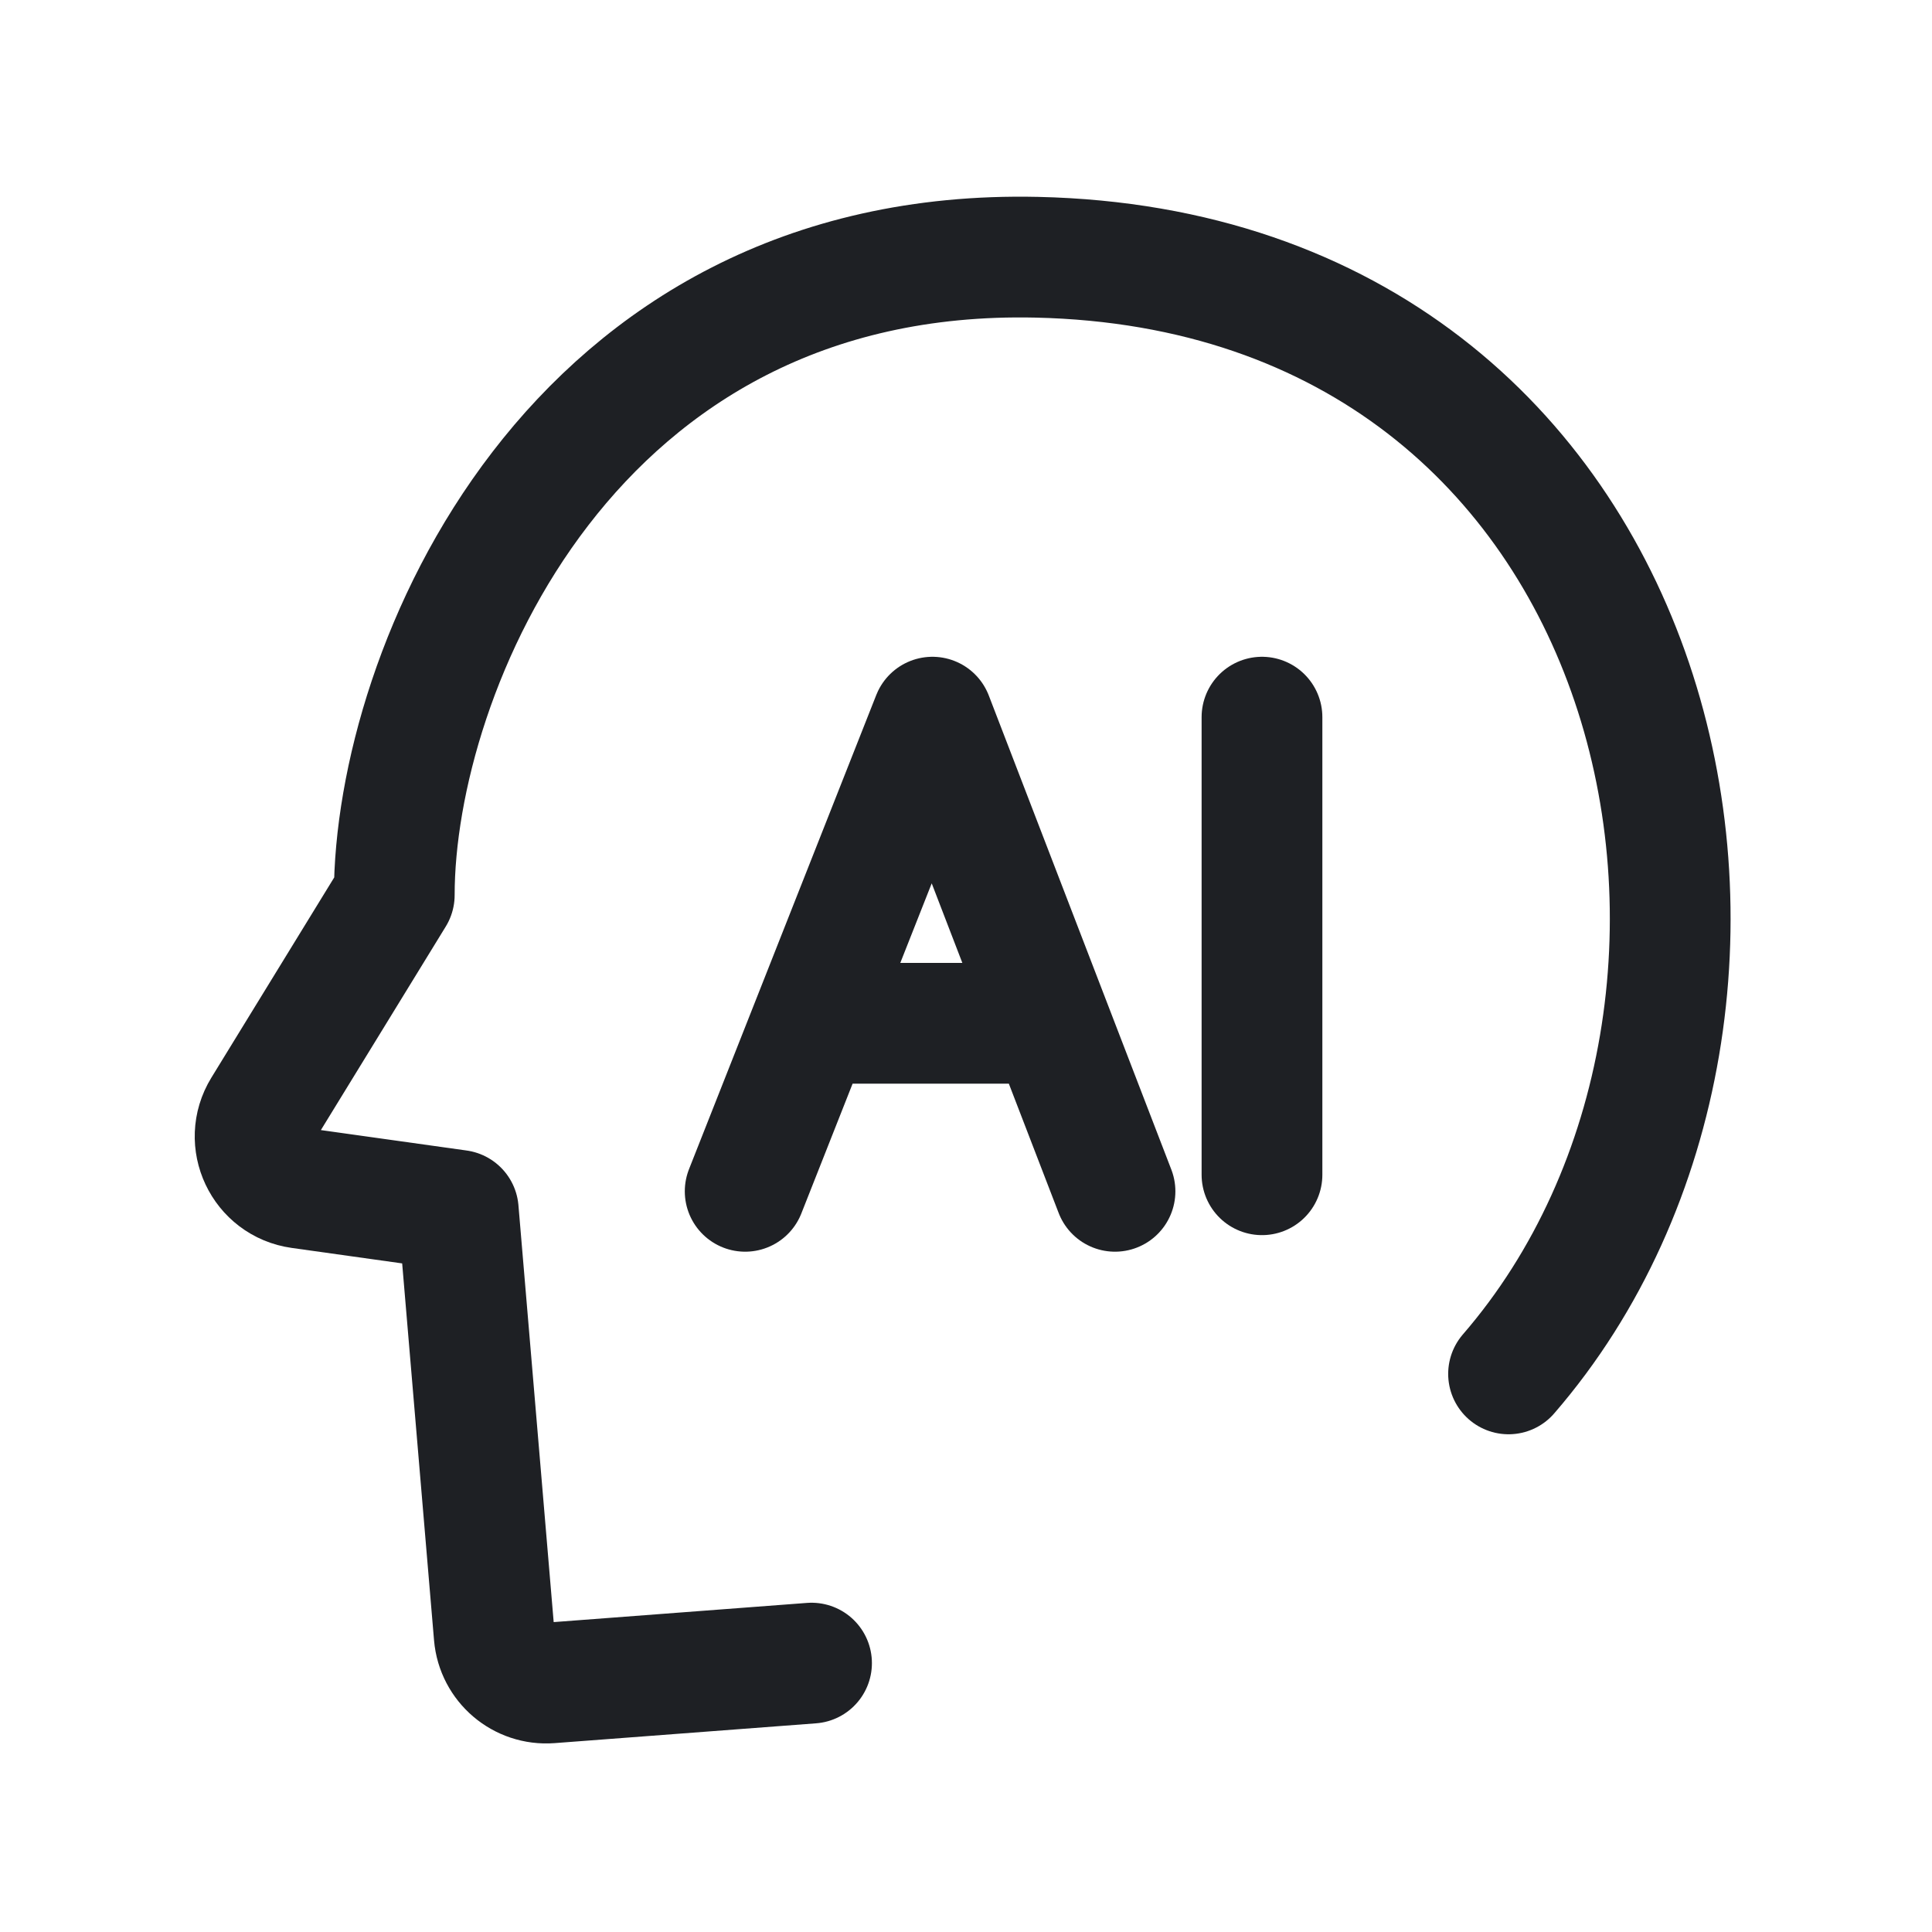
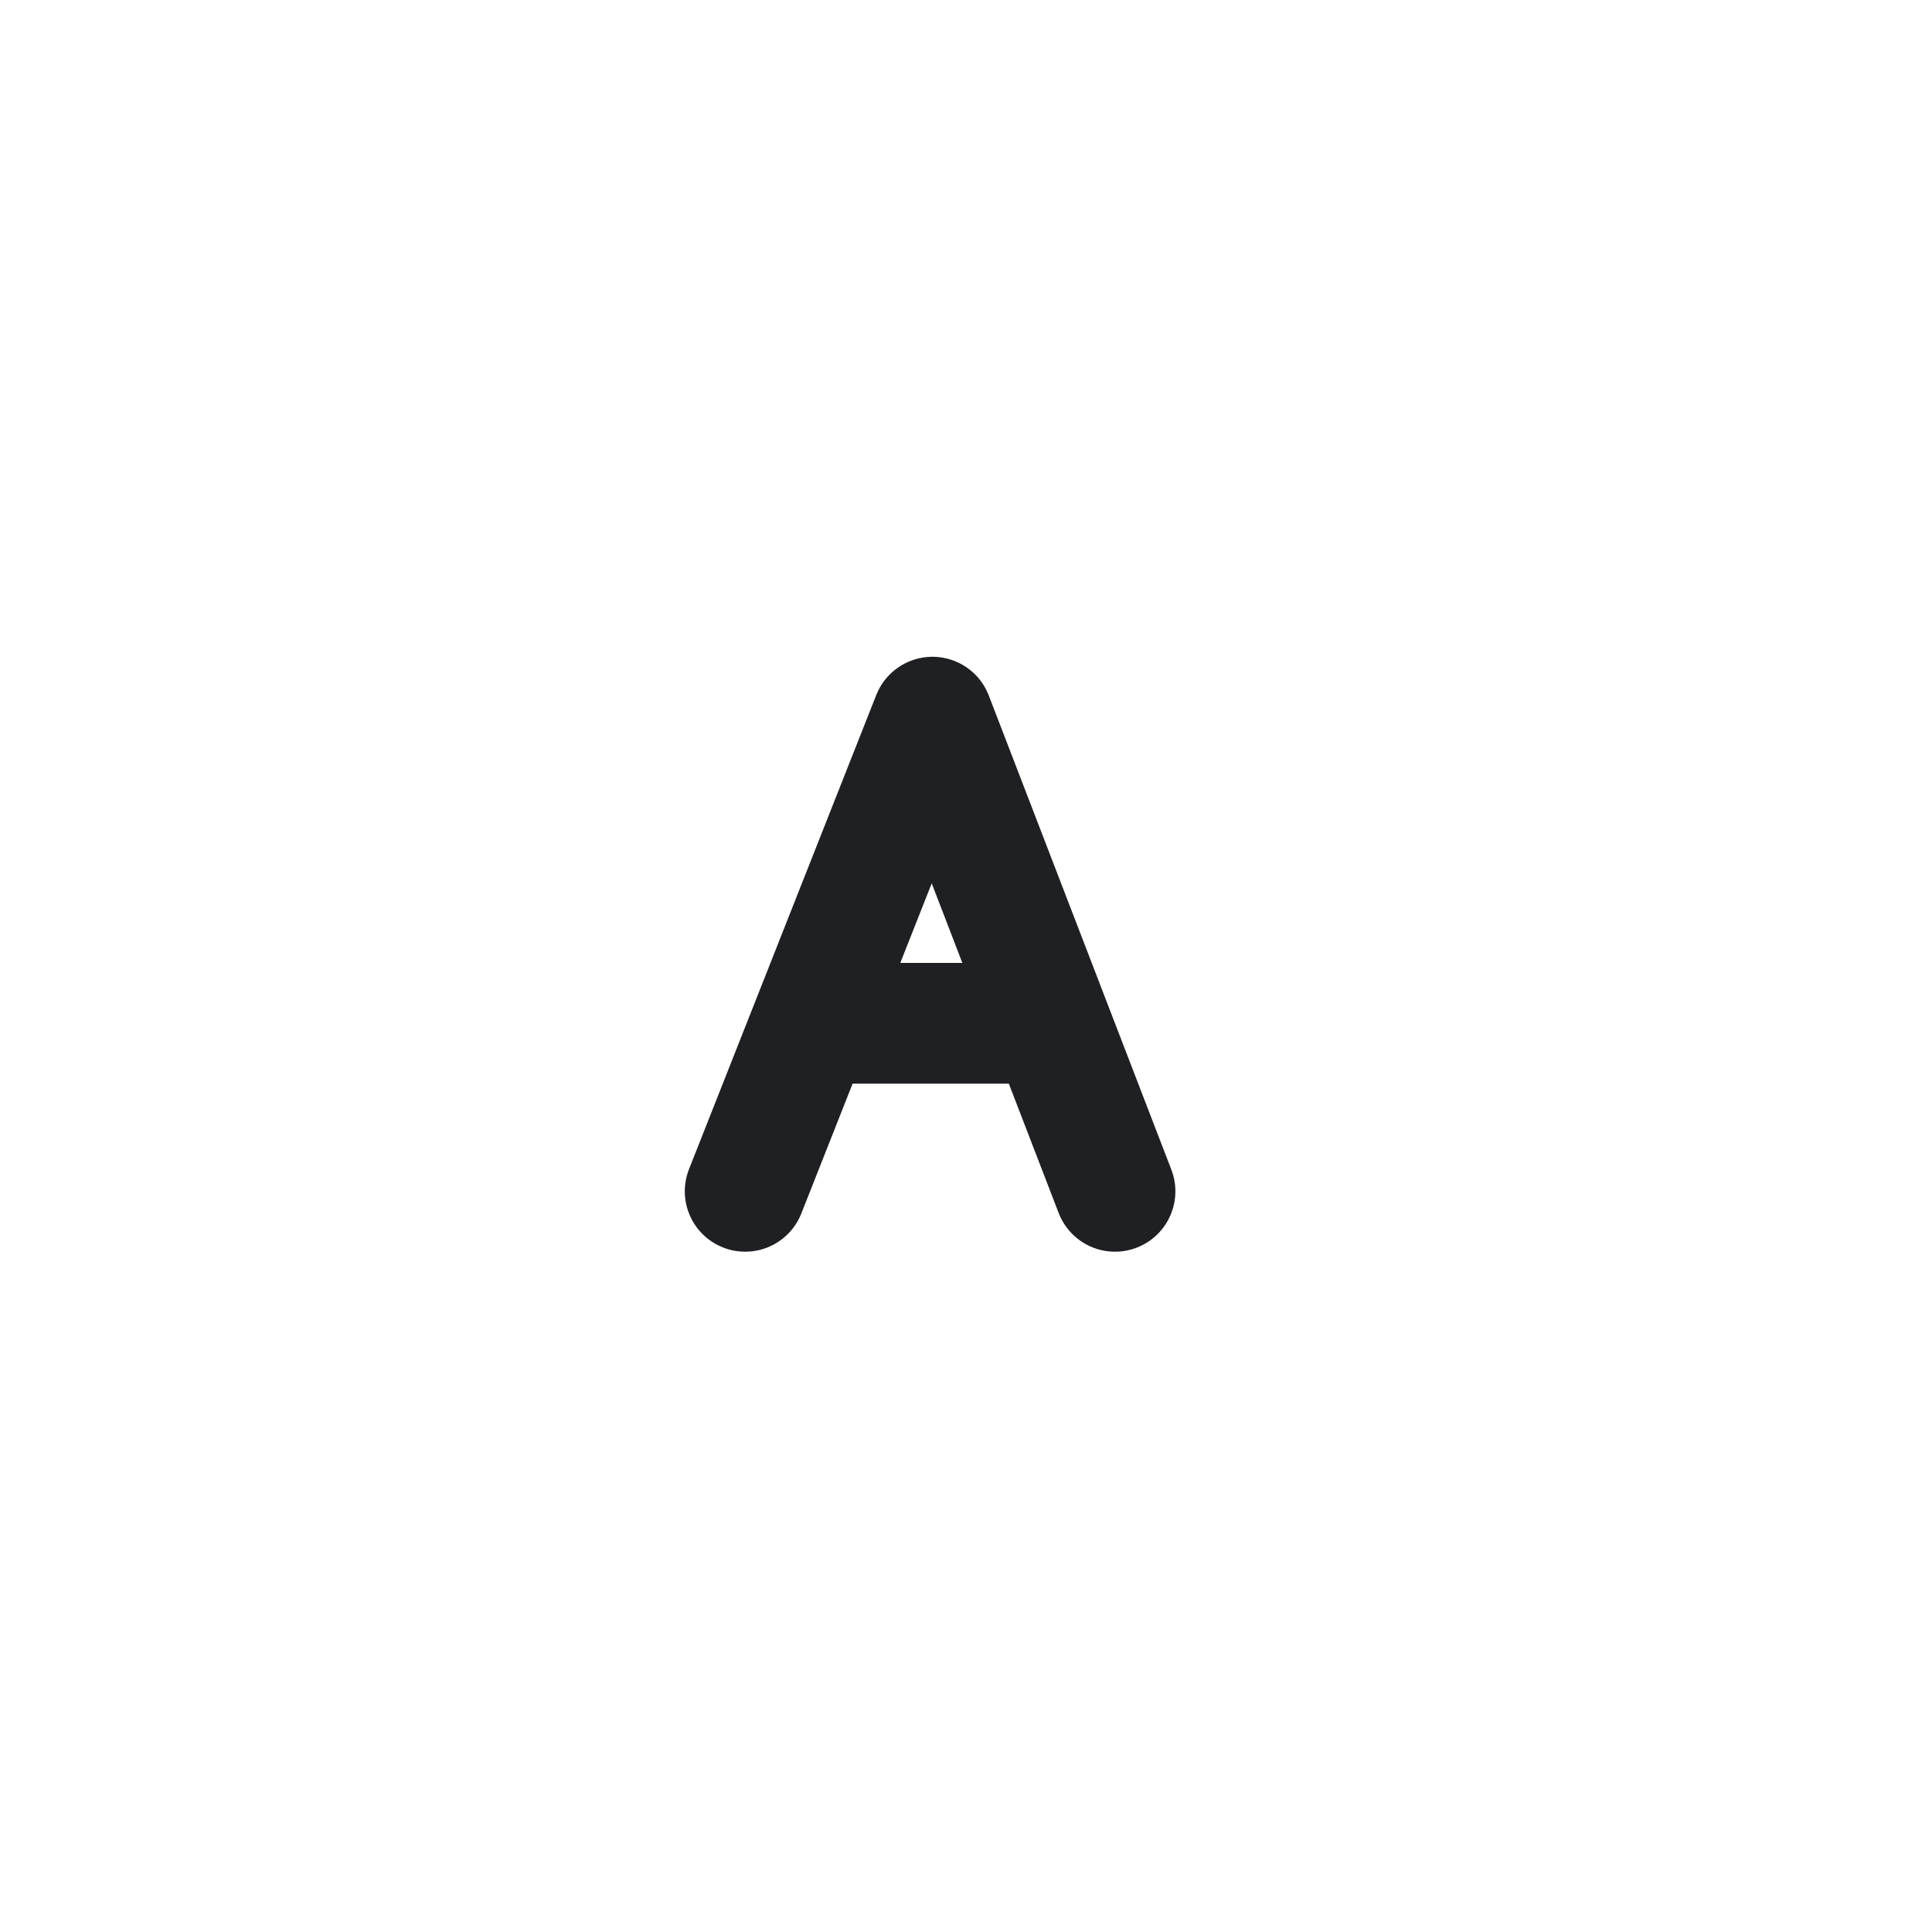
<svg xmlns="http://www.w3.org/2000/svg" width="40" height="40" viewBox="0 0 40 40" fill="none">
-   <path d="M16.802 34.433L11.39 34.843C10.799 34.888 10.283 34.448 10.232 33.857L9.488 25.058L6.213 24.599C5.442 24.491 5.035 23.628 5.442 22.965L8.163 18.53C8.163 13.916 11.795 5.11 21.465 5.326C34.669 5.62 37.859 20.788 31.233 28.445" stroke="#1E2024" stroke-width="2.5" stroke-linecap="round" stroke-linejoin="round" />
  <path d="M15.428 24.665L16.802 21.186M23.085 24.665L21.745 21.186M16.802 21.186L19.305 14.848L21.745 21.186M16.802 21.186H21.745" stroke="#1E2024" stroke-width="2.5" stroke-linecap="round" stroke-linejoin="round" />
-   <path d="M26.128 14.848V24.322" stroke="#1E2024" stroke-width="2.5" stroke-linecap="round" stroke-linejoin="round" />
</svg>